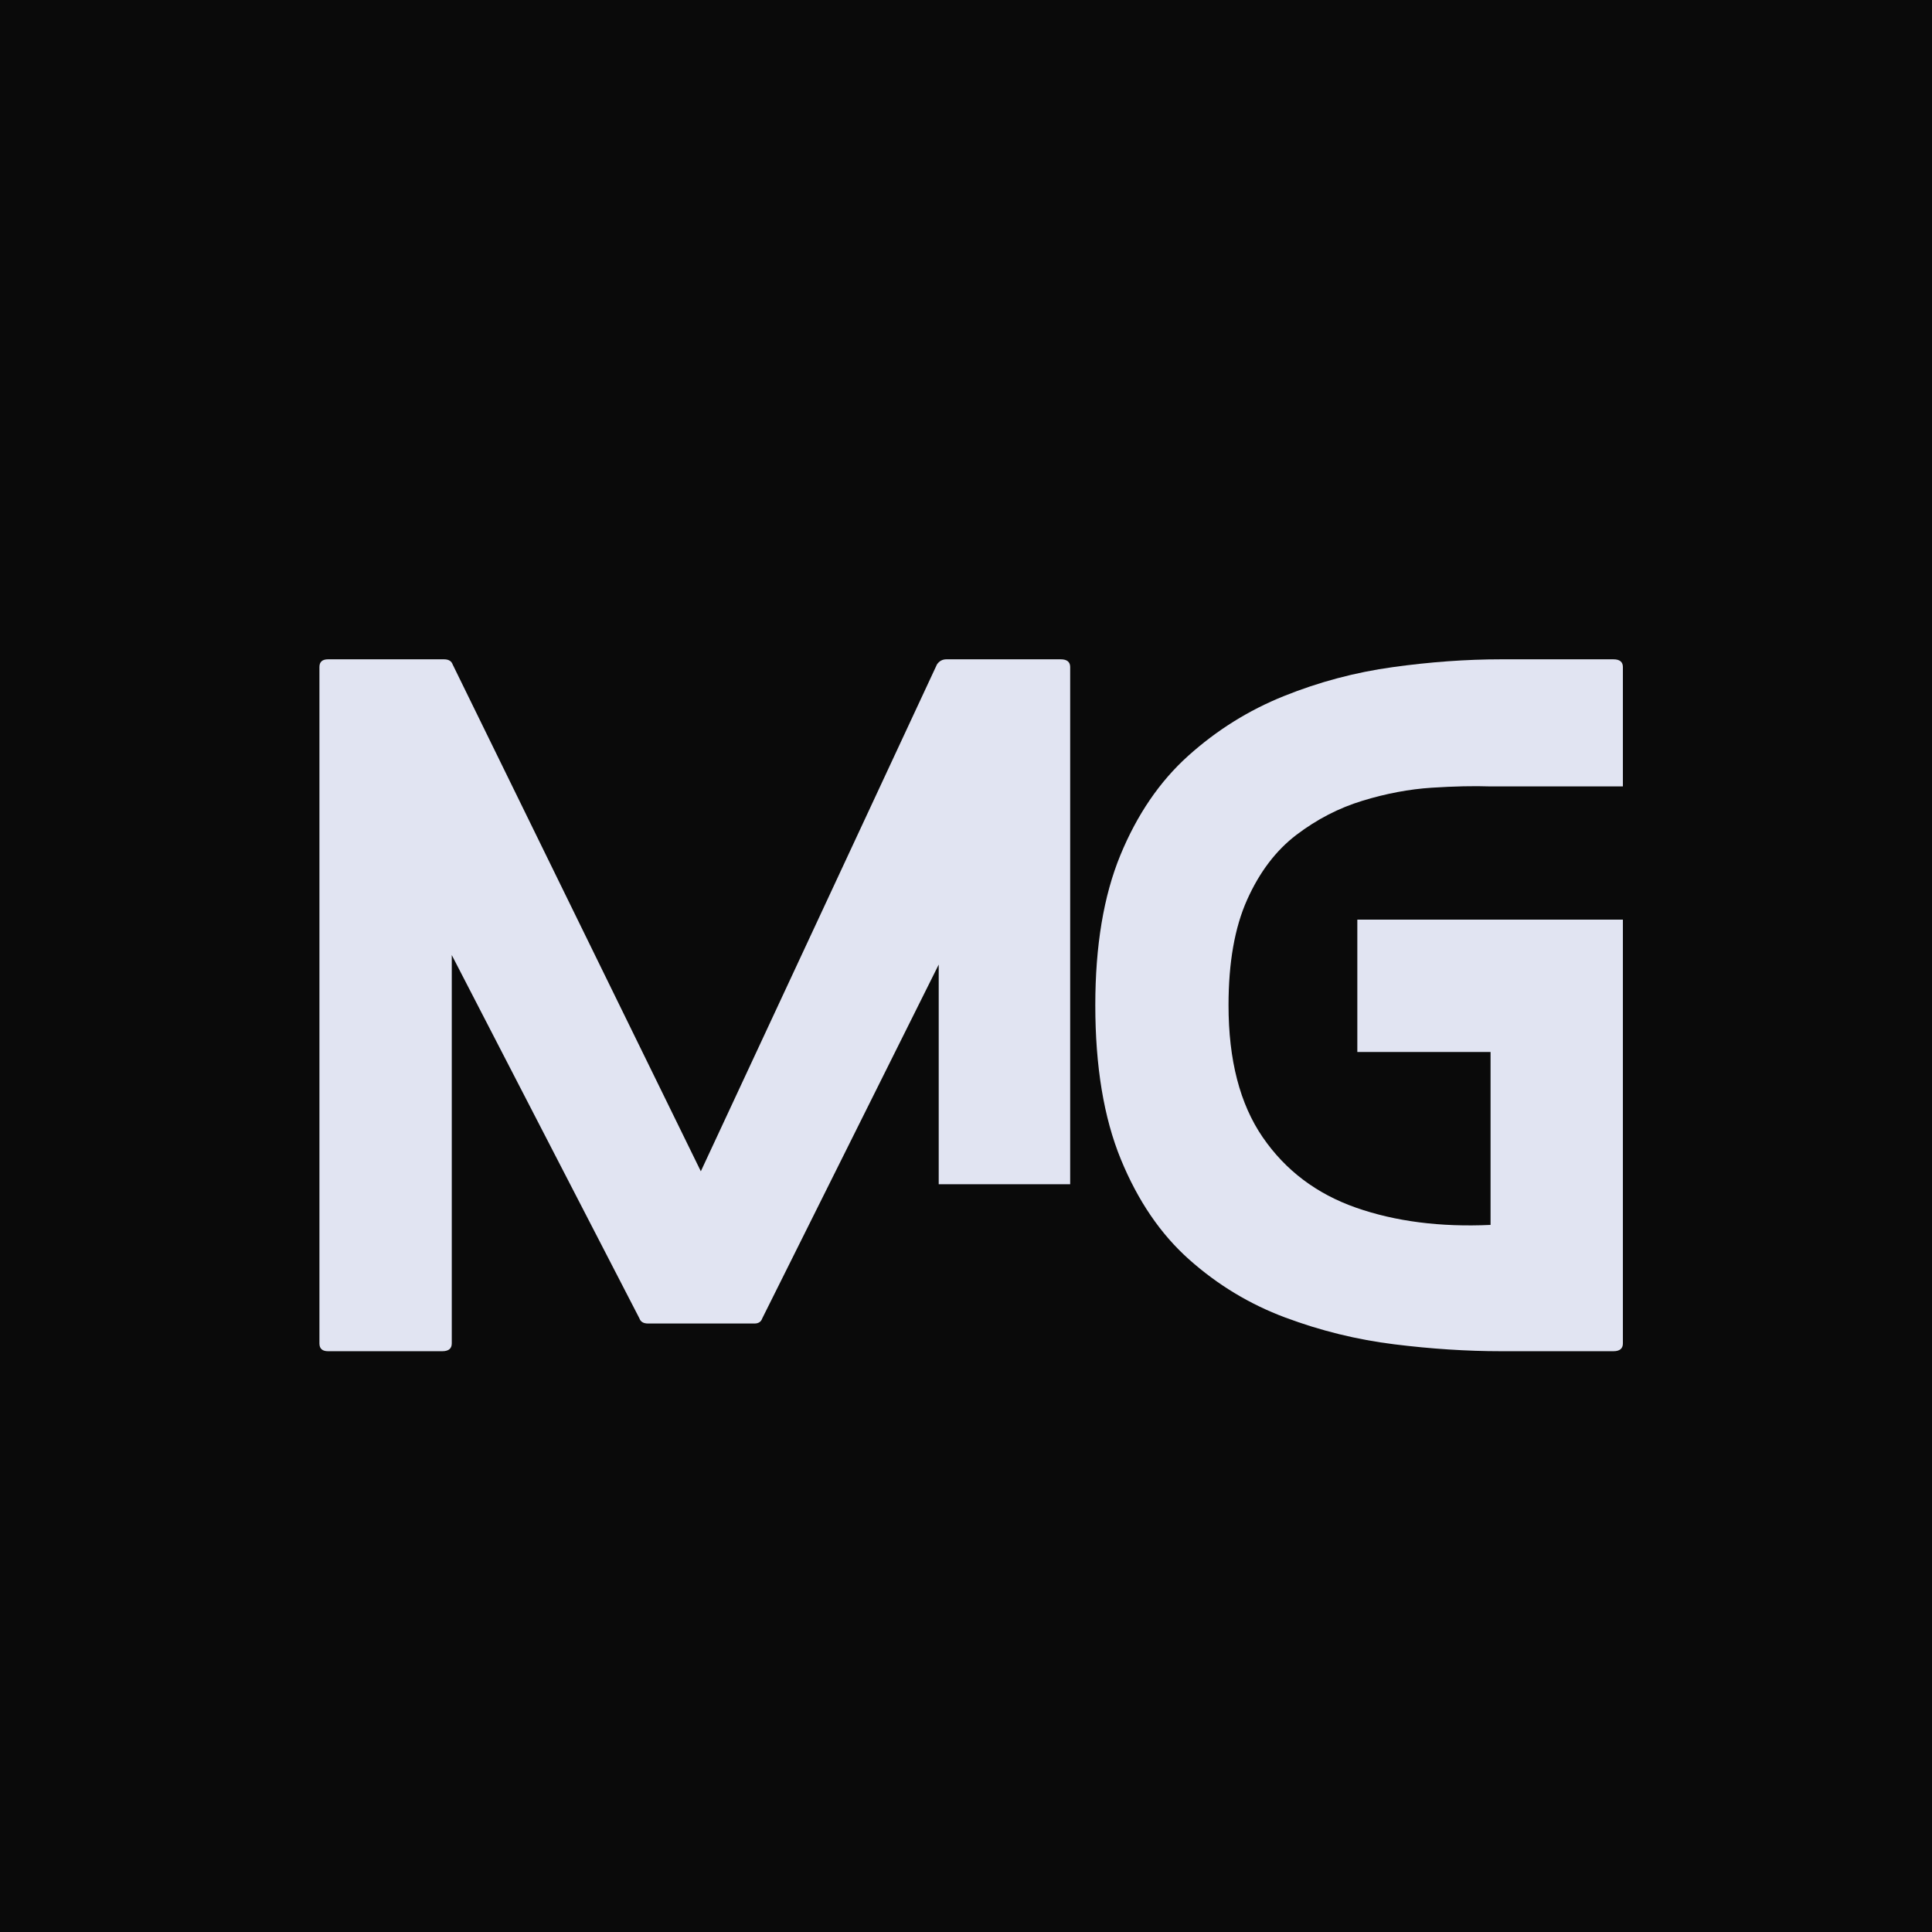
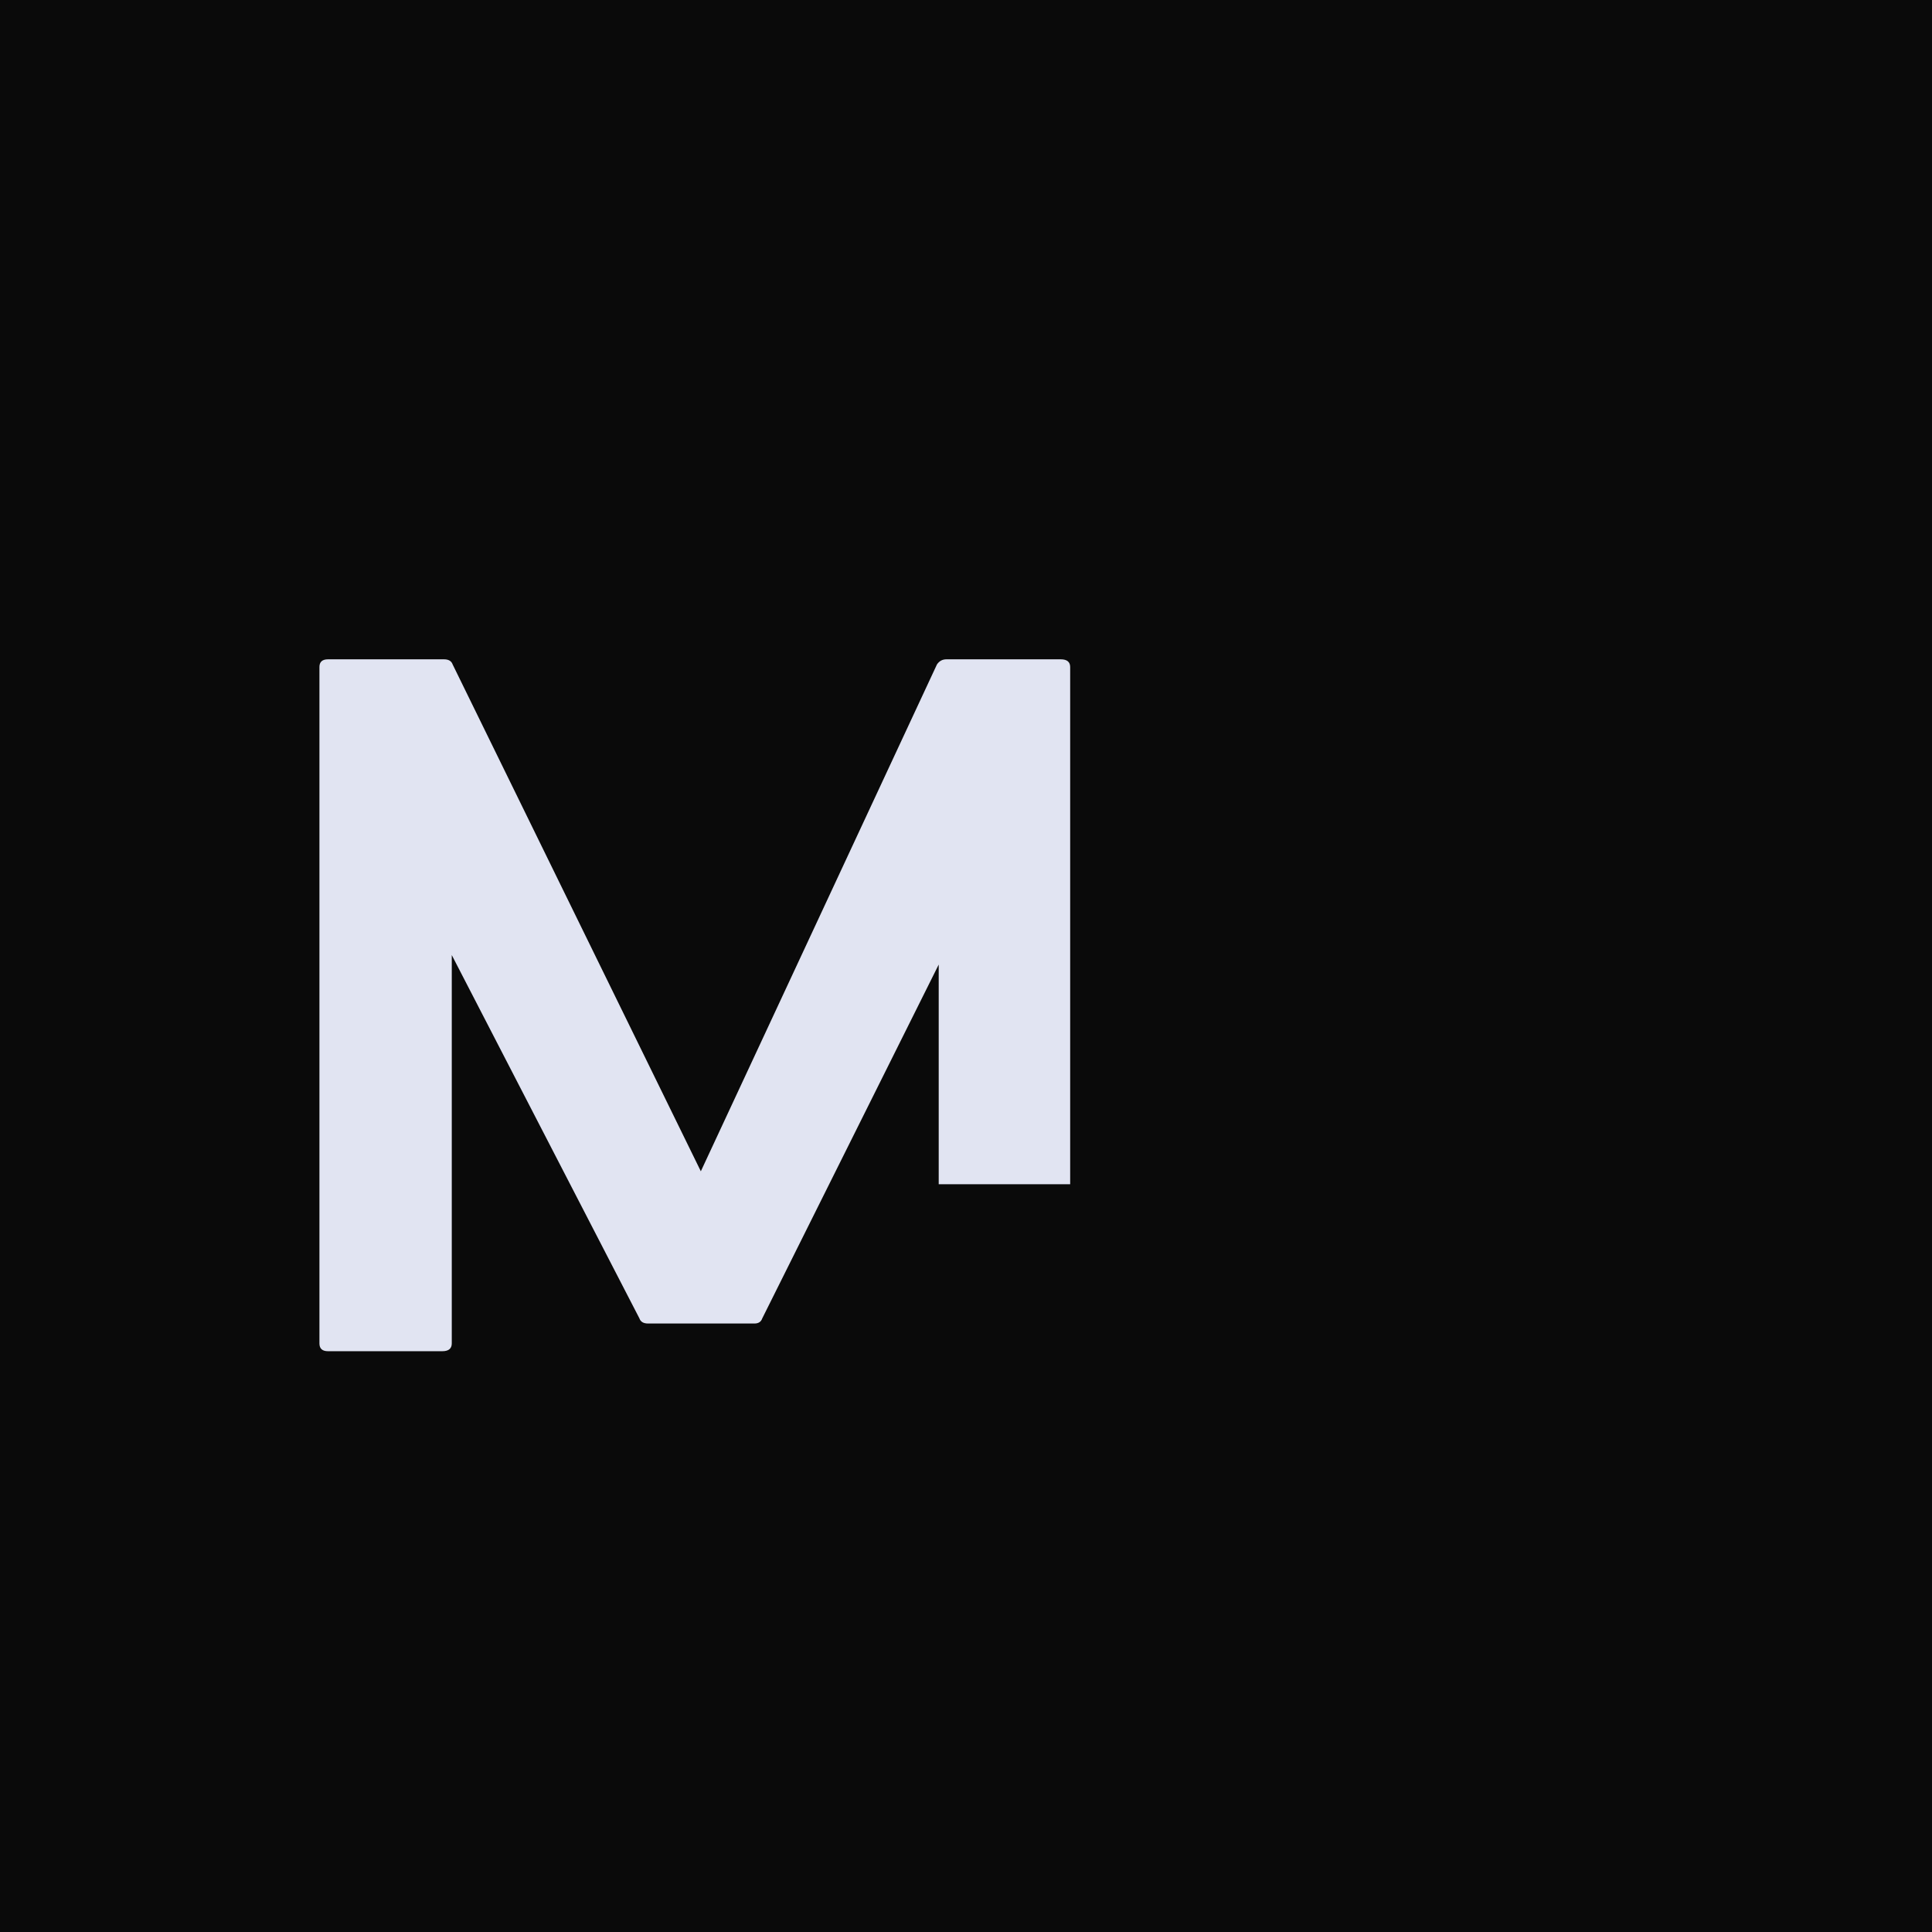
<svg xmlns="http://www.w3.org/2000/svg" width="500" zoomAndPan="magnify" viewBox="0 0 375 375" height="500" preserveAspectRatio="xMidYMid meet" version="1.0">
  <defs>
    <g />
    <clipPath id="9c25bbc555">
      <rect x="0" width="159" y="0" height="198" />
    </clipPath>
    <clipPath id="63c95a631c">
      <path d="M 0.398 38 L 104 38 L 104 174 L 0.398 174 Z M 0.398 38 " clip-rule="nonzero" />
    </clipPath>
    <clipPath id="4c5360740b">
-       <rect x="0" width="111" y="0" height="198" />
-     </clipPath>
+       </clipPath>
  </defs>
  <rect x="-37.5" width="450" fill="#ffffff" y="-37.5" height="450" fill-opacity="1" />
  <rect x="-37.5" width="450" fill="#0a0a0a" y="-37.5" height="450" fill-opacity="1" />
  <g transform="matrix(1, 0, 0, 1, 61, 89)">
    <g clip-path="url(#9c25bbc555)">
      <g fill="#e1e4f2" fill-opacity="1">
        <g transform="translate(1.001, 173.269)">
          <g>
            <path d="M 120.203 -32.406 L 120.203 -75.047 L 85.953 -6.375 C 85.723 -5.707 85.219 -5.375 84.438 -5.375 L 63.797 -5.375 C 62.898 -5.375 62.336 -5.707 62.109 -6.375 L 25.688 -76.891 L 25.688 -1.516 C 25.688 -0.504 25.07 0 23.844 0 L 1.672 0 C 0.555 0 0 -0.504 0 -1.516 L 0 -132.797 C 0 -133.797 0.555 -134.297 1.672 -134.297 L 24.172 -134.297 C 25.066 -134.297 25.629 -133.961 25.859 -133.297 L 74.031 -34.922 L 119.859 -133.297 C 120.305 -133.961 120.922 -134.297 121.703 -134.297 L 143.875 -134.297 C 145.102 -134.297 145.719 -133.797 145.719 -132.797 L 145.719 -32.406 Z M 120.203 -32.406 " />
          </g>
        </g>
      </g>
    </g>
  </g>
  <g transform="matrix(1, 0, 0, 1, 212, 89)">
    <g clip-path="url(#4c5360740b)">
      <g clip-path="url(#63c95a631c)">
        <g fill="#e1e4f2" fill-opacity="1">
          <g transform="translate(0.597, 173.269)">
            <g>
-               <path d="M 102.406 -109.625 L 76.719 -109.625 C 73.469 -109.738 69.66 -109.656 65.297 -109.375 C 60.93 -109.094 56.453 -108.25 51.859 -106.844 C 47.273 -105.445 43 -103.238 39.031 -100.219 C 35.062 -97.195 31.875 -93 29.469 -87.625 C 27.062 -82.258 25.859 -75.438 25.859 -67.156 C 25.859 -56.52 28.066 -47.984 32.484 -41.547 C 36.898 -35.109 42.941 -30.547 50.609 -27.859 C 58.273 -25.18 66.977 -24.066 76.719 -24.516 L 76.719 -58.078 L 50.859 -58.078 L 50.859 -83.766 L 102.406 -83.766 L 102.406 -1.516 C 102.406 -0.504 101.789 0 100.562 0 L 78.734 0 C 72.129 0 65.219 -0.445 58 -1.344 C 50.781 -2.238 43.727 -3.973 36.844 -6.547 C 29.969 -9.117 23.758 -12.867 18.219 -17.797 C 12.676 -22.723 8.254 -29.211 4.953 -37.266 C 1.648 -45.328 0 -55.289 0 -67.156 C 0 -78.676 1.617 -88.379 4.859 -96.266 C 8.109 -104.16 12.504 -110.598 18.047 -115.578 C 23.586 -120.555 29.77 -124.414 36.594 -127.156 C 43.426 -129.906 50.477 -131.781 57.75 -132.781 C 65.02 -133.789 72.016 -134.297 78.734 -134.297 L 100.562 -134.297 C 101.789 -134.297 102.406 -133.797 102.406 -132.797 Z M 102.406 -109.625 " />
+               <path d="M 102.406 -109.625 L 76.719 -109.625 C 73.469 -109.738 69.66 -109.656 65.297 -109.375 C 60.93 -109.094 56.453 -108.25 51.859 -106.844 C 47.273 -105.445 43 -103.238 39.031 -100.219 C 35.062 -97.195 31.875 -93 29.469 -87.625 C 27.062 -82.258 25.859 -75.438 25.859 -67.156 C 25.859 -56.52 28.066 -47.984 32.484 -41.547 C 36.898 -35.109 42.941 -30.547 50.609 -27.859 C 58.273 -25.18 66.977 -24.066 76.719 -24.516 L 76.719 -58.078 L 50.859 -58.078 L 50.859 -83.766 L 102.406 -83.766 L 102.406 -1.516 C 102.406 -0.504 101.789 0 100.562 0 L 78.734 0 C 72.129 0 65.219 -0.445 58 -1.344 C 50.781 -2.238 43.727 -3.973 36.844 -6.547 C 12.676 -22.723 8.254 -29.211 4.953 -37.266 C 1.648 -45.328 0 -55.289 0 -67.156 C 0 -78.676 1.617 -88.379 4.859 -96.266 C 8.109 -104.16 12.504 -110.598 18.047 -115.578 C 23.586 -120.555 29.77 -124.414 36.594 -127.156 C 43.426 -129.906 50.477 -131.781 57.75 -132.781 C 65.02 -133.789 72.016 -134.297 78.734 -134.297 L 100.562 -134.297 C 101.789 -134.297 102.406 -133.797 102.406 -132.797 Z M 102.406 -109.625 " />
            </g>
          </g>
        </g>
      </g>
    </g>
  </g>
</svg>